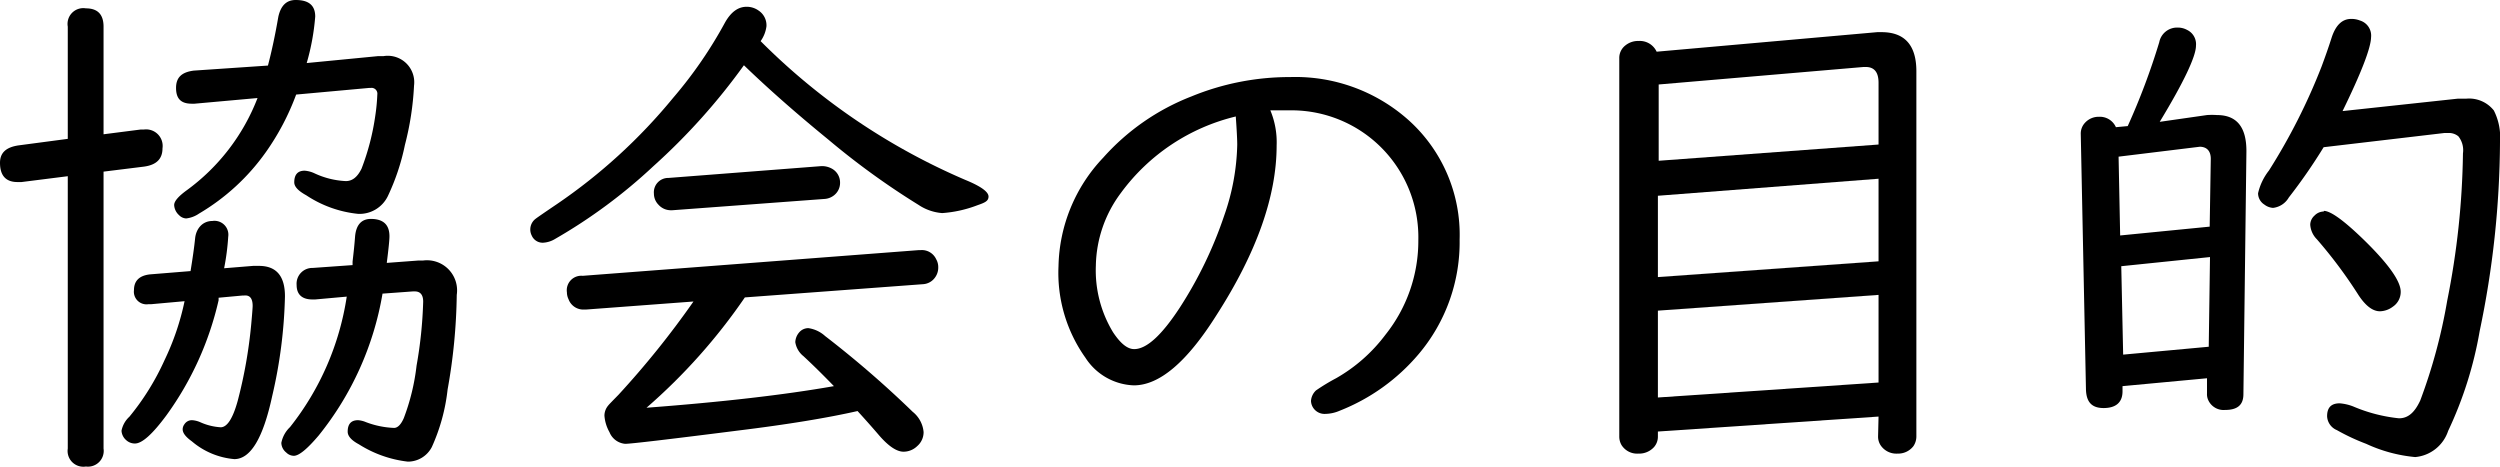
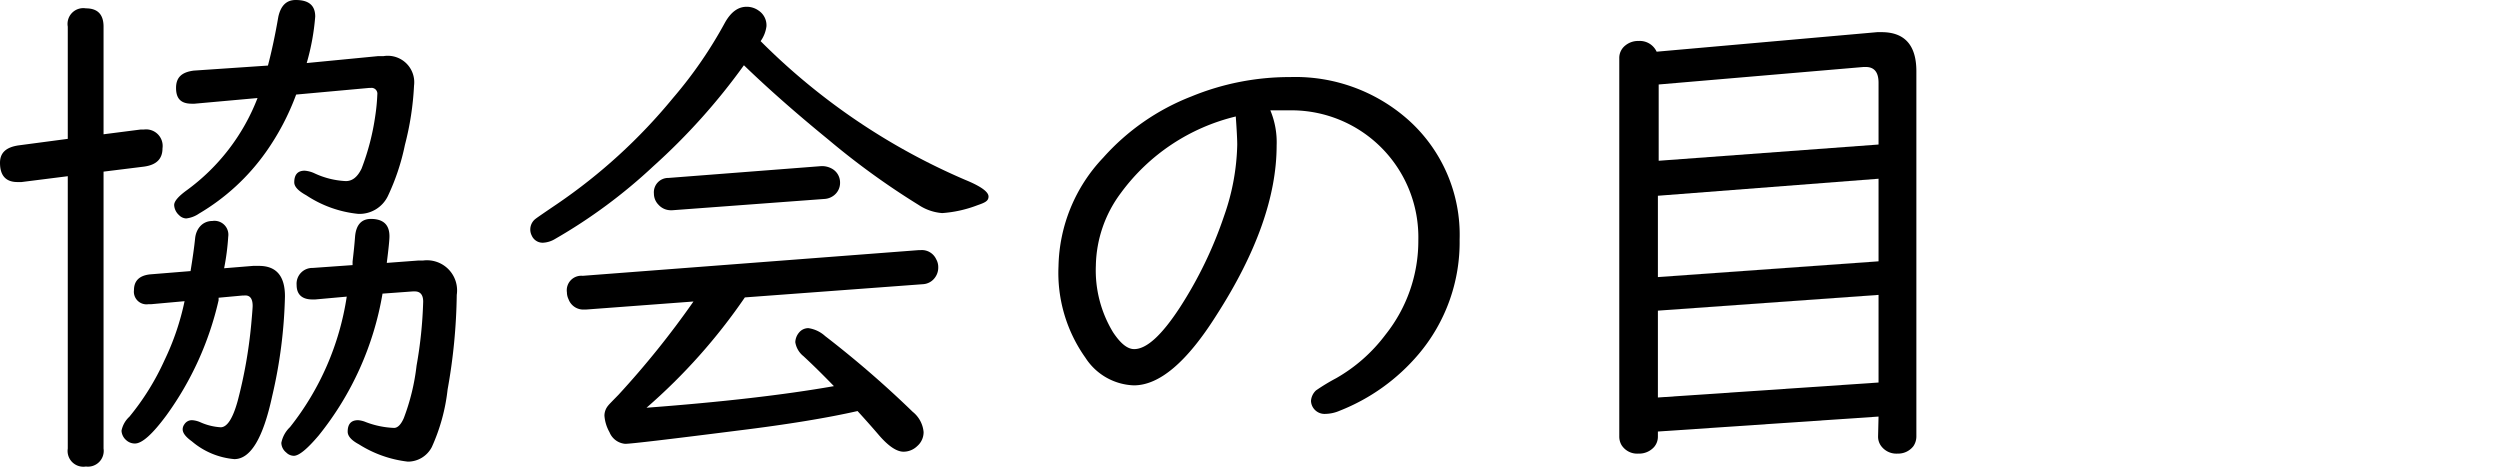
<svg xmlns="http://www.w3.org/2000/svg" viewBox="0 0 158.62 29.6">
  <g id="レイヤー_2" data-name="レイヤー 2">
    <g id="レイヤー_1-2" data-name="レイヤー 1">
      <path d="M6.57,10.89V28.46A1,1,0,0,1,5.45,29.6,1,1,0,0,1,4.3,28.46V11.18l-2.93.37-.21,0C.39,11.57,0,11.16,0,10.33c0-.65.4-1,1.21-1.11L4.3,8.81V1.69A1,1,0,0,1,5.45.53c.75,0,1.12.39,1.12,1.16V8.52l2.34-.3h.21a1.05,1.05,0,0,1,1.19,1.19c0,.67-.38,1.05-1.16,1.16Zm7.3,8,0,.16a20,20,0,0,1-3.31,7.3c-.88,1.19-1.54,1.79-2,1.79A.81.81,0,0,1,8,27.92a.85.85,0,0,1-.29-.59,1.62,1.62,0,0,1,.5-.89,16,16,0,0,0,2.23-3.59,16.28,16.28,0,0,0,1.27-3.74l-2.11.19-.18,0a.8.8,0,0,1-.92-.89q0-.88,1-1l2.59-.21c.13-.8.23-1.49.29-2.08s.45-1.1,1.1-1.1a.88.88,0,0,1,1,1,15.07,15.07,0,0,1-.26,2l1.84-.15h.37c1.1,0,1.65.64,1.65,1.93a30.54,30.54,0,0,1-.81,6.33q-.86,4-2.4,4A4.78,4.78,0,0,1,12.17,28c-.39-.28-.58-.53-.58-.76a.54.54,0,0,1,.11-.32.56.56,0,0,1,.48-.26,1.51,1.51,0,0,1,.53.13,3.71,3.71,0,0,0,1.29.32c.41,0,.77-.55,1.08-1.67a29.92,29.92,0,0,0,.86-4.87c.06-.66.09-1.05.09-1.16,0-.48-.18-.7-.55-.66l-.09,0ZM18.79,6a15.74,15.74,0,0,1-1.92,3.65,13.73,13.73,0,0,1-4.24,3.9,1.79,1.79,0,0,1-.82.31.67.67,0,0,1-.45-.21.92.92,0,0,1-.31-.64c0-.24.26-.54.76-.91a13.05,13.05,0,0,0,4.53-5.88l-4,.36h-.17c-.69,0-1-.32-1-1s.37-1,1.12-1.1L17,4.16c.24-.91.46-1.94.66-3.1C17.82.35,18.18,0,18.76,0,19.6,0,20,.35,20,1.05A14.65,14.65,0,0,1,19.46,4L24,3.56h.34a1.68,1.68,0,0,1,1.93,1.87,18.48,18.48,0,0,1-.58,3.77,14.21,14.21,0,0,1-1.09,3.26,2,2,0,0,1-1.87,1.11,7.27,7.27,0,0,1-3.3-1.18c-.51-.28-.76-.55-.76-.82,0-.49.22-.74.66-.74a1.76,1.76,0,0,1,.61.16,5.26,5.26,0,0,0,2,.5c.42,0,.74-.26,1-.79a15.29,15.29,0,0,0,.87-3.35A12.11,12.11,0,0,0,23.94,6a.37.37,0,0,0-.43-.42h-.1Zm5.48,12.63a19.52,19.52,0,0,1-4.05,9c-.73.86-1.25,1.29-1.58,1.29a.7.7,0,0,1-.48-.21.81.81,0,0,1-.31-.61,1.87,1.87,0,0,1,.55-1A17.53,17.53,0,0,0,22,18.82L20,19h-.18c-.65,0-1-.31-1-.92A1,1,0,0,1,19.84,17l2.53-.18,0-.22c.06-.52.12-1.06.16-1.61.07-.74.42-1.1,1-1.1.78,0,1.18.36,1.18,1.1,0,.25-.06.82-.17,1.69l2-.15h.3a1.91,1.91,0,0,1,2.14,2.18,36.22,36.22,0,0,1-.58,6,12,12,0,0,1-1,3.65,1.71,1.71,0,0,1-1.52.93,7.36,7.36,0,0,1-3.11-1.1c-.47-.25-.71-.52-.71-.8,0-.49.22-.73.66-.73a1.6,1.6,0,0,1,.49.12,5.6,5.6,0,0,0,1.79.37c.23,0,.44-.21.62-.62a13.76,13.76,0,0,0,.81-3.33,27.31,27.31,0,0,0,.42-4.06c0-.43-.18-.65-.53-.65h-.13Z" />
      <path d="M48.26,2.61a41.32,41.32,0,0,0,13,8.81c1,.41,1.46.76,1.46,1.05s-.24.39-.7.55a7.73,7.73,0,0,1-2.24.5A3.12,3.12,0,0,1,58.28,13a48.48,48.48,0,0,1-5.72-4.14C50.49,7.17,48.7,5.59,47.2,4.14a39.9,39.9,0,0,1-5.74,6.4,33.68,33.68,0,0,1-6.24,4.62,1.62,1.62,0,0,1-.77.24.75.75,0,0,1-.71-.45A.85.85,0,0,1,34,13.87q.11-.09,1.35-.93a35,35,0,0,0,7.35-6.72A27.41,27.41,0,0,0,46,1.43c.39-.69.85-1,1.37-1a1.29,1.29,0,0,1,.76.24,1.12,1.12,0,0,1,.5,1A2.08,2.08,0,0,1,48.26,2.61Zm-1,16.26a36.72,36.72,0,0,1-6.24,7q7.18-.54,11.89-1.37c-.61-.63-1.25-1.27-1.93-1.9a1.41,1.41,0,0,1-.52-.89,1,1,0,0,1,.23-.6.76.76,0,0,1,.6-.29,2,2,0,0,1,1.06.5,64.55,64.55,0,0,1,5.56,4.81,1.85,1.85,0,0,1,.69,1.28,1.16,1.16,0,0,1-.4.89,1.25,1.25,0,0,1-.87.36c-.43,0-.94-.34-1.52-1-.3-.35-.76-.88-1.4-1.58-1.89.43-4.42.85-7.6,1.24q-6.62.84-7.14.84a1.18,1.18,0,0,1-1-.74,2.5,2.5,0,0,1-.32-1.05,1,1,0,0,1,.24-.64c.05-.07.27-.29.65-.68A56.47,56.47,0,0,0,44,19.13l-6.82.51h-.11a1,1,0,0,1-1-.66,1,1,0,0,1-.1-.43.92.92,0,0,1,1-1.05l21.32-1.63h.11a1,1,0,0,1,1,.58,1,1,0,0,1,.13.5,1.07,1.07,0,0,1-.27.74,1,1,0,0,1-.68.34Zm4.85-8.33a1.3,1.3,0,0,1,.67.16,1,1,0,0,1,.52.87,1,1,0,0,1-.42.85,1.07,1.07,0,0,1-.53.2l-9.7.72h-.06a1.05,1.05,0,0,1-.81-.35,1,1,0,0,1-.29-.7.91.91,0,0,1,.92-1Z" />
      <path d="M80.6,7A5.25,5.25,0,0,1,81,9.23Q81,14.06,77.18,20q-2.81,4.46-5.25,4.45a3.81,3.81,0,0,1-3.06-1.75,9.29,9.29,0,0,1-1.71-5.81A10.28,10.28,0,0,1,70,10a14.54,14.54,0,0,1,5.59-3.88,16.38,16.38,0,0,1,6.25-1.23,10.78,10.78,0,0,1,7.54,2.74,9.77,9.77,0,0,1,3.23,7.56A11,11,0,0,1,90,22.48a12.61,12.61,0,0,1-5,3.58,2.38,2.38,0,0,1-.9.2.86.86,0,0,1-.74-.33.85.85,0,0,1-.18-.49,1,1,0,0,1,.32-.67A12.62,12.62,0,0,1,84.77,24a10.25,10.25,0,0,0,3.14-2.77,9.54,9.54,0,0,0,2.08-6A8.05,8.05,0,0,0,81.92,7L80.7,7h-.1Zm-2.19.39a12.74,12.74,0,0,0-7.29,4.85,7.91,7.91,0,0,0-1.59,4.61,7.57,7.57,0,0,0,1.09,4.23c.47.71.91,1.07,1.34,1.07.79,0,1.75-.88,2.9-2.64a25.91,25.91,0,0,0,2.82-5.85,14.37,14.37,0,0,0,.82-4.47Q78.5,8.69,78.41,7.43Z" />
      <path d="M119.19,26.43l-14,.95v.32a1,1,0,0,1-.24.66,1.27,1.27,0,0,1-1,.42,1.17,1.17,0,0,1-1.06-.53,1.06,1.06,0,0,1-.15-.55v-24a1,1,0,0,1,.39-.82,1.27,1.27,0,0,1,.84-.28,1.17,1.17,0,0,1,1.14.68l14-1.24h.27c1.47,0,2.21.83,2.21,2.48V27.7a1.1,1.1,0,0,1-.19.61,1.22,1.22,0,0,1-1,.47,1.2,1.2,0,0,1-1.08-.53,1,1,0,0,1-.16-.55Zm0-17.26V5.25q0-1-.81-1h-.14l-13,1.11v4.84Zm0,2.17-14,1.08v5.16l14-1Zm0,7.37-14,1v5.51l14-.95Z" />
-       <path d="M135,8a43.51,43.51,0,0,0,2-5.32,1.15,1.15,0,0,1,1.17-.93,1.21,1.21,0,0,1,.6.15,1,1,0,0,1,.56,1c0,.67-.76,2.29-2.3,4.83l3-.43a4.7,4.7,0,0,1,.63,0c1.27,0,1.89.78,1.87,2.35l-.19,15.36c0,.7-.4,1-1.16,1a1.07,1.07,0,0,1-1.05-.58.89.89,0,0,1-.1-.46V24l-5.36.5,0,.33c0,.71-.43,1.06-1.2,1.06s-1.1-.4-1.12-1.19l-.33-16.2a1,1,0,0,1,.26-.7,1.17,1.17,0,0,1,.9-.39,1.11,1.11,0,0,1,1.07.66Zm5.2,6.38.07-4.3c0-.5-.25-.76-.69-.77l-5.16.63.1,5ZM140.14,22l.08-5.69-5.63.58.12,5.61Zm8.47-14.95,7.33-.79.54,0a2,2,0,0,1,1.75.75,3.77,3.77,0,0,1,.39,2,59.68,59.68,0,0,1-1.29,12,24.51,24.51,0,0,1-2,6.33A2.43,2.43,0,0,1,153.24,29a9.44,9.44,0,0,1-3.11-.84,13.31,13.31,0,0,1-1.86-.87,1,1,0,0,1-.62-.88c0-.55.26-.82.8-.82a3,3,0,0,1,.86.2,10,10,0,0,0,2.9.75c.59,0,1-.38,1.35-1.13a34.45,34.45,0,0,0,1.71-6.33,50.63,50.63,0,0,0,1-9.35,1.42,1.42,0,0,0-.29-1.08.94.94,0,0,0-.67-.21l-.23,0-7.65.9a34.68,34.68,0,0,1-2.21,3.19,1.33,1.33,0,0,1-1,.66,1,1,0,0,1-.55-.21.85.85,0,0,1-.4-.72,3.65,3.65,0,0,1,.69-1.44,38.27,38.27,0,0,0,3.34-6.6c.22-.59.44-1.21.64-1.84.26-.79.67-1.18,1.24-1.18a1.45,1.45,0,0,1,.55.1,1,1,0,0,1,.71,1.06Q150.42,3.39,148.61,7.09Zm-1.17,6.33c.42,0,1.22.57,2.41,1.71,1.65,1.59,2.47,2.73,2.47,3.42a1.13,1.13,0,0,1-.5.95,1.41,1.41,0,0,1-.82.29c-.45,0-.9-.34-1.34-1A29.65,29.65,0,0,0,147,15.18a1.44,1.44,0,0,1-.42-.92.79.79,0,0,1,.27-.58A.83.83,0,0,1,147.44,13.42Z" />
    </g>
  </g>
</svg>